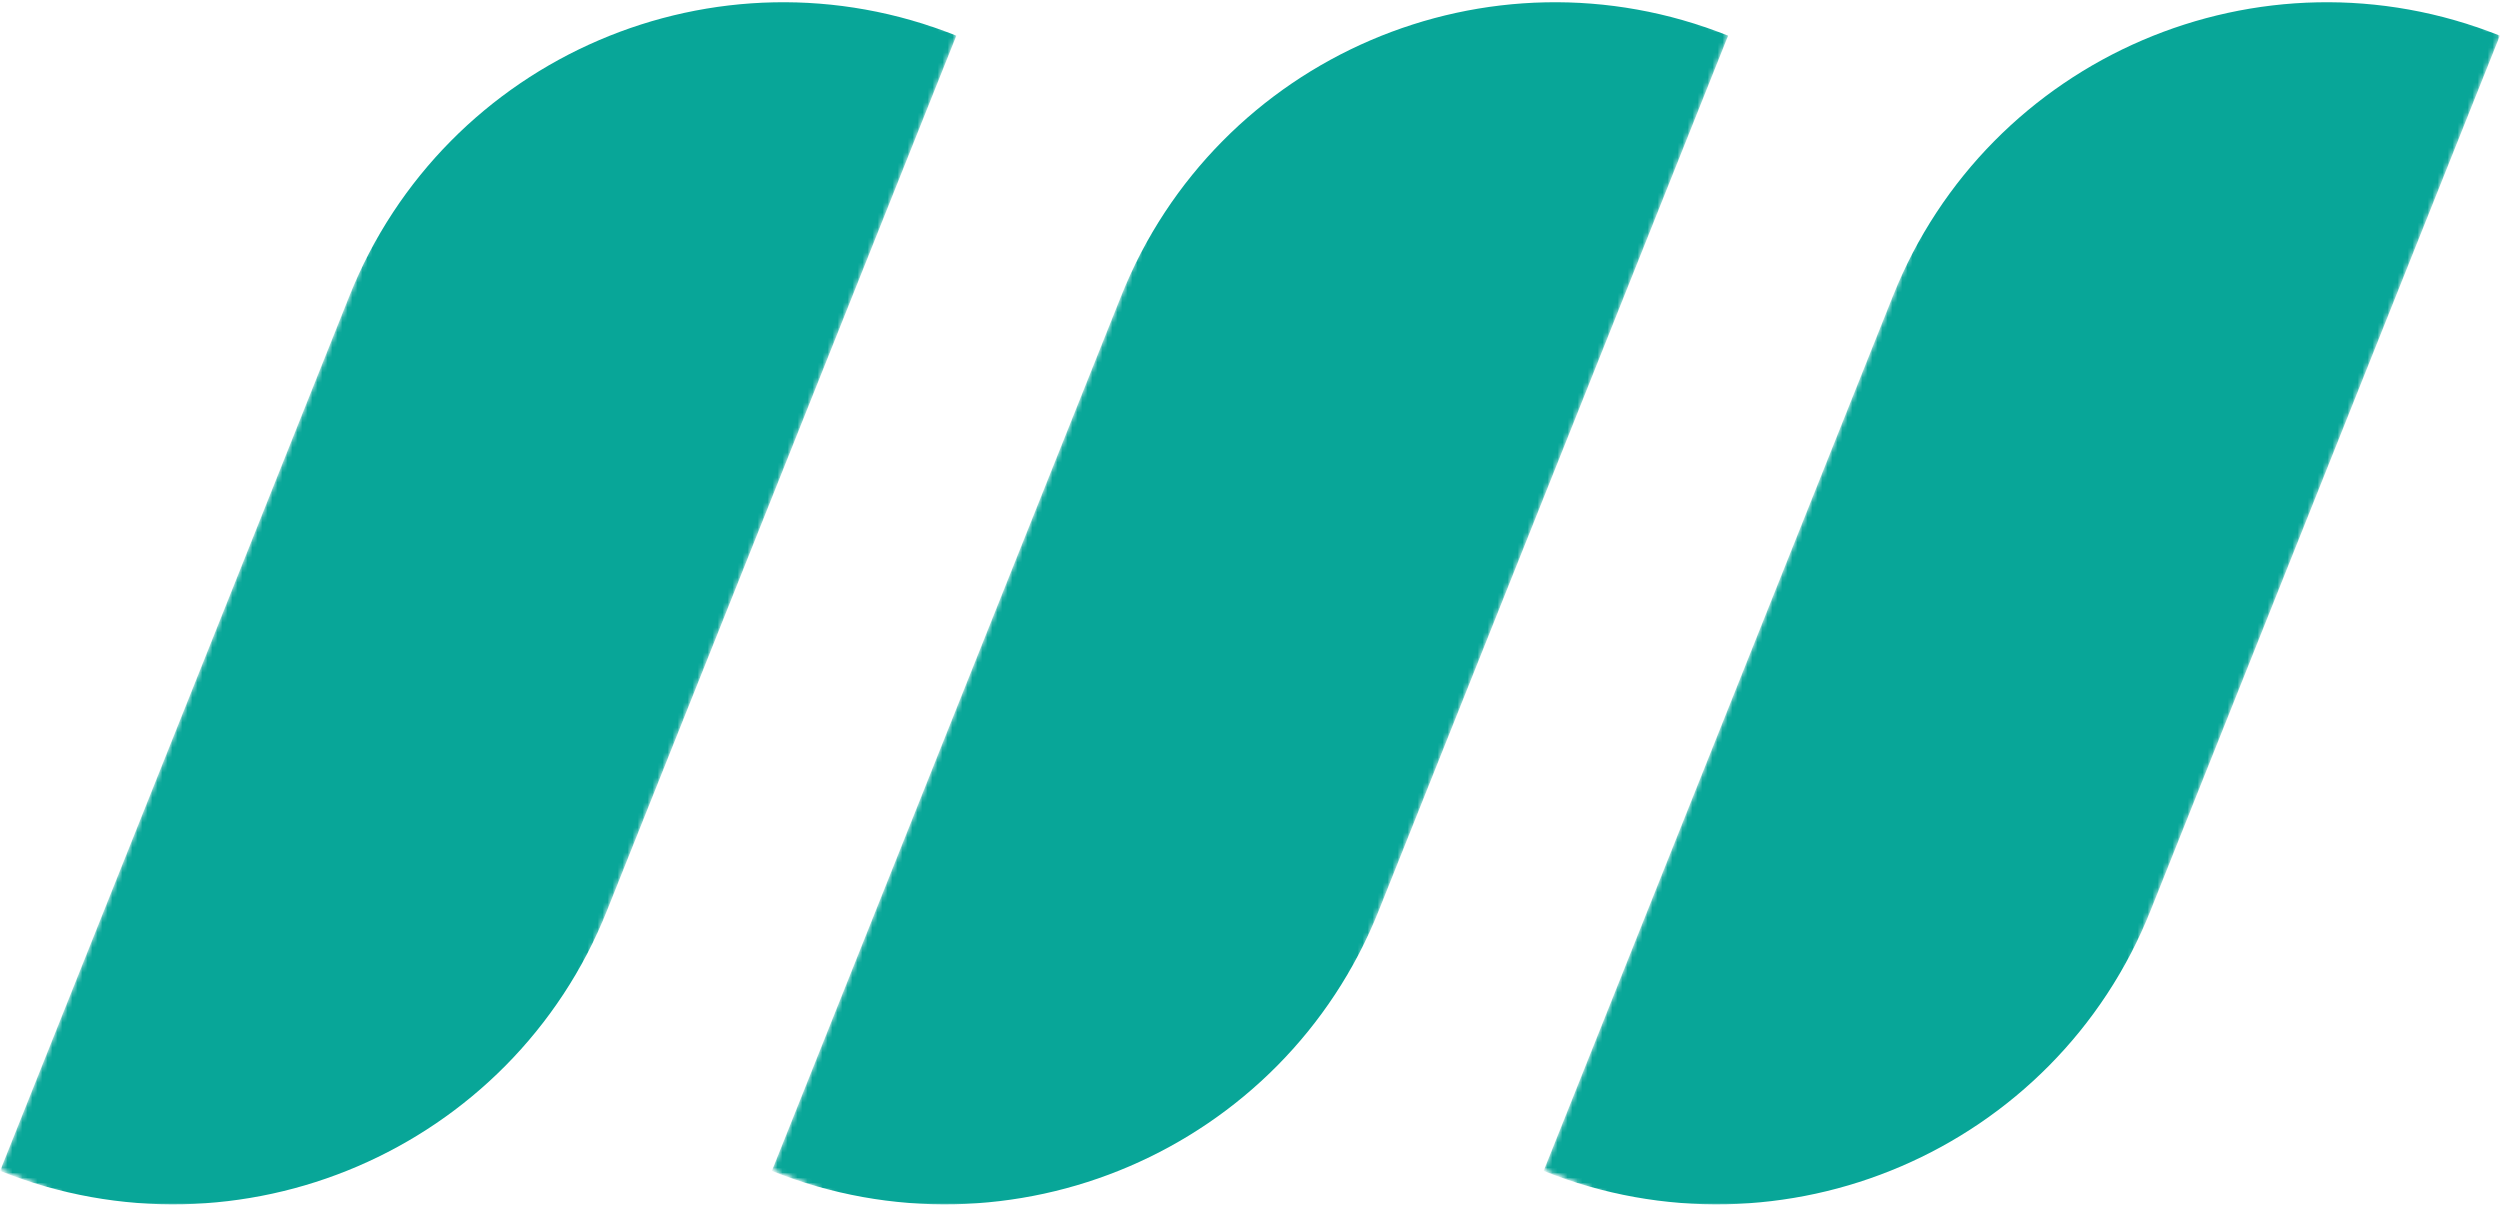
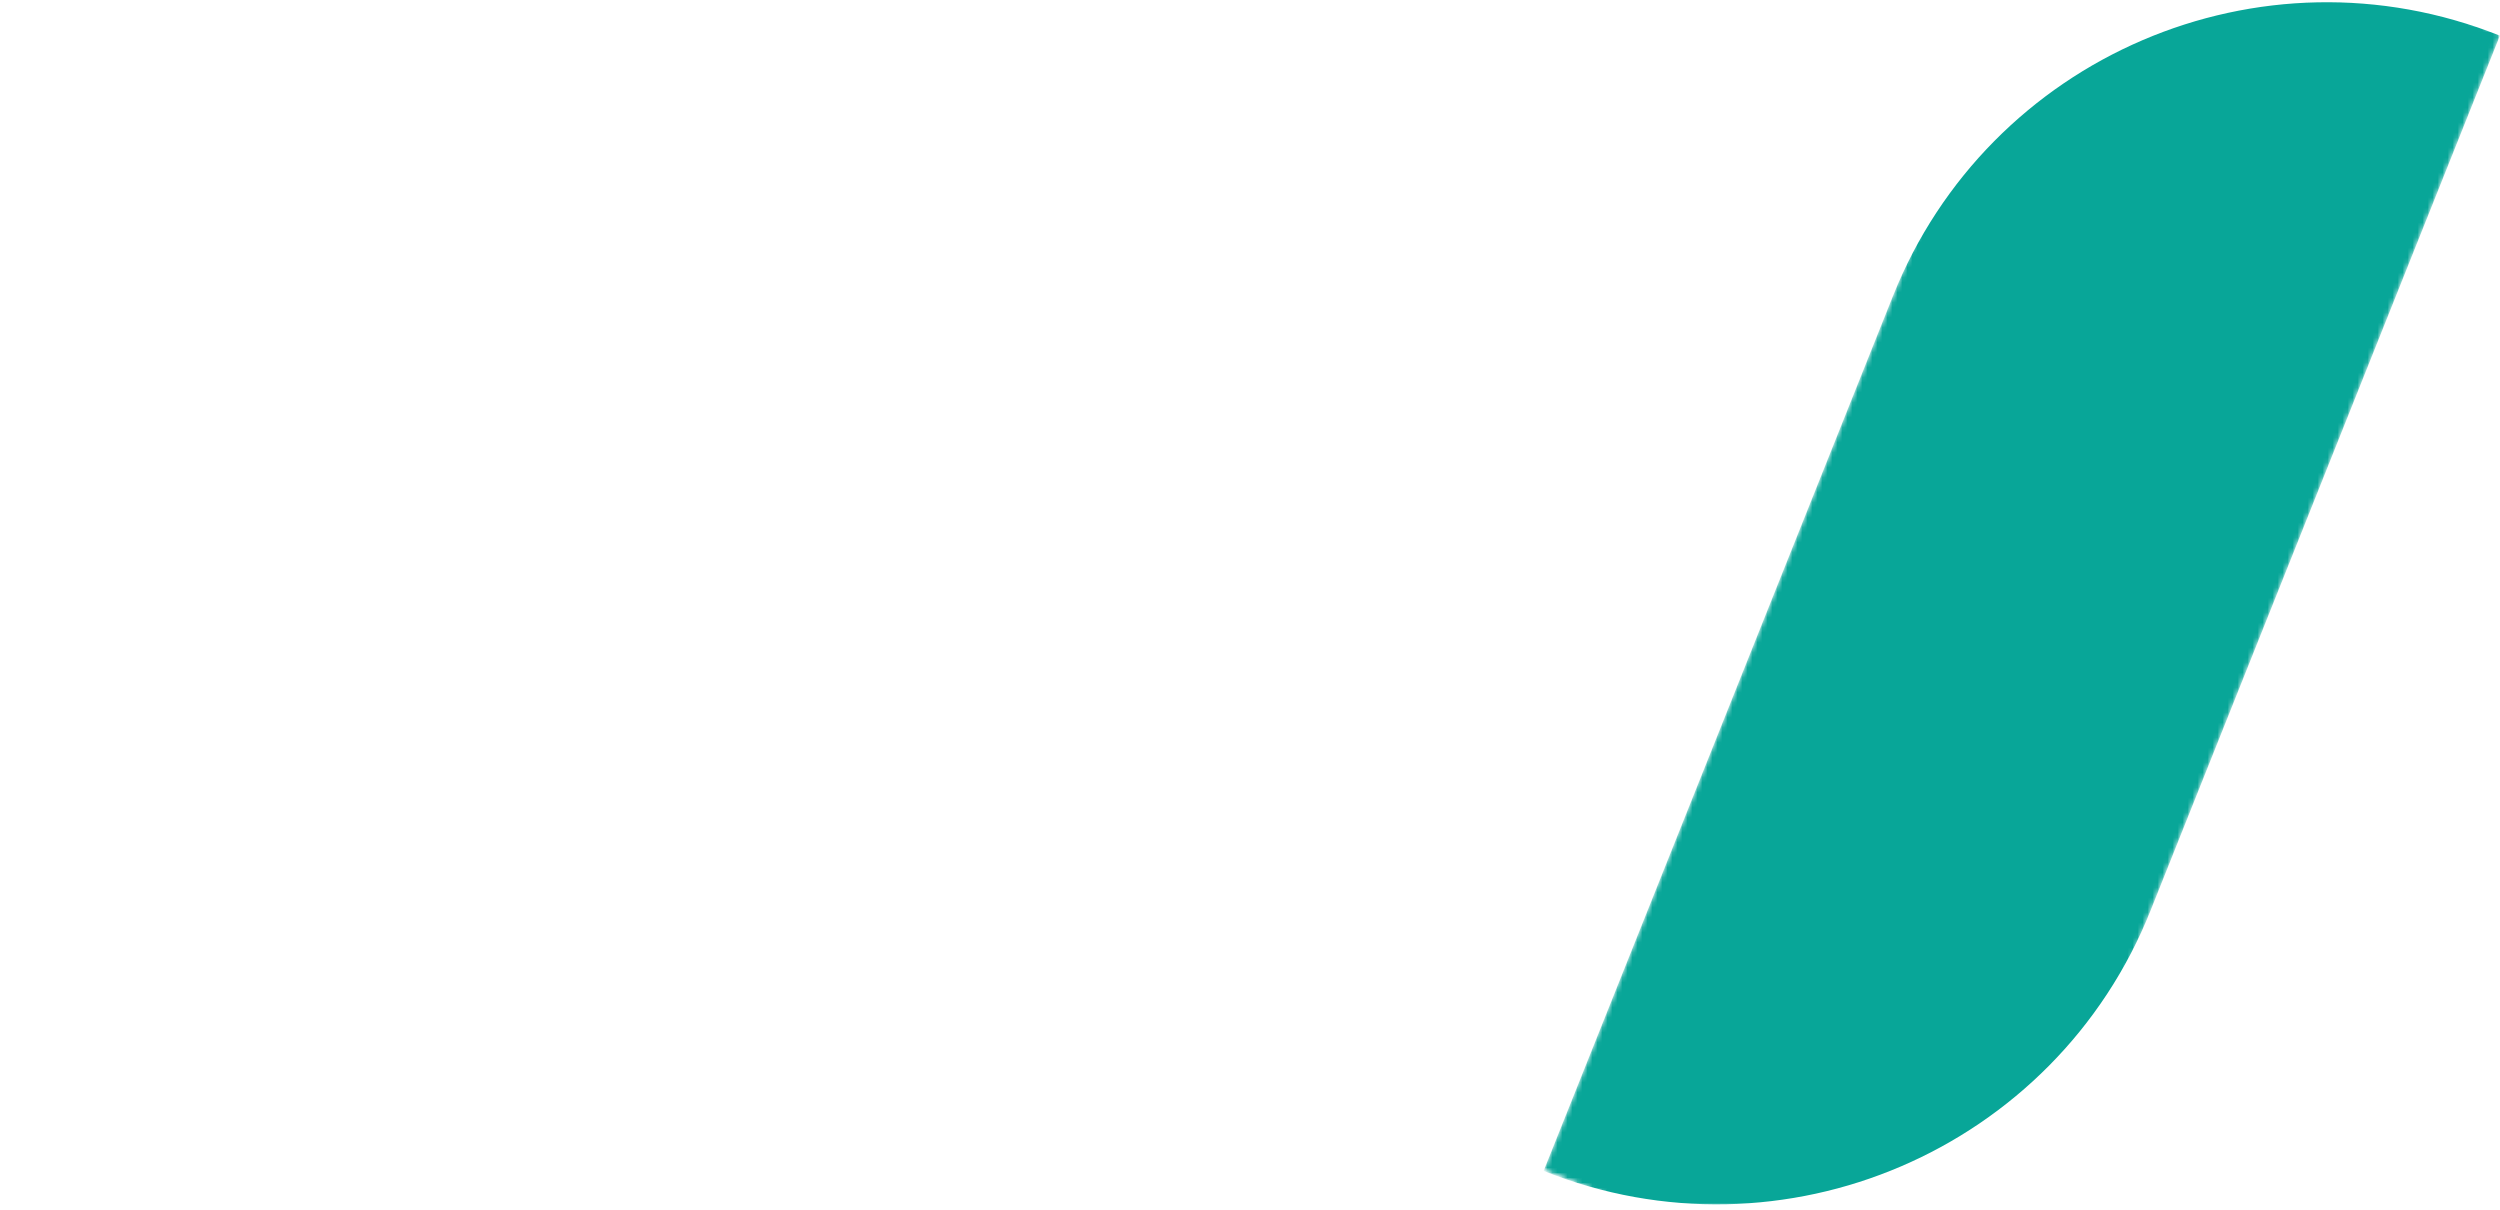
<svg xmlns="http://www.w3.org/2000/svg" width="500" height="242" viewBox="0 0 500 242" fill="none">
  <mask id="mask0_102_232" style="mask-type:luminance" maskUnits="userSpaceOnUse" x="0" y="0" width="192" height="242">
-     <path d="M0 0H192V241.333H0V0Z" fill="white" />
-   </mask>
+     </mask>
  <g mask="url(#mask0_102_232)">
    <mask id="mask1_102_232" style="mask-type:luminance" maskUnits="userSpaceOnUse" x="0" y="-29" width="193" height="299">
      <path d="M0.005 234.182L104.792 -28.255L192.271 6.672L87.484 269.109L0.005 234.182Z" fill="white" />
    </mask>
    <g mask="url(#mask1_102_232)">
      <mask id="mask2_102_232" style="mask-type:luminance" maskUnits="userSpaceOnUse" x="-1" y="-29" width="193" height="298">
        <path d="M86.786 268.833L191.578 6.396L104.099 -28.531L-0.693 233.901L86.786 268.833Z" fill="white" />
      </mask>
      <g mask="url(#mask2_102_232)">
-         <path d="M191.271 7.135L156.442 94.365L121.609 181.599L121.422 182.068C102.291 229.984 47.932 253.318 0.015 234.187L34.849 146.953L69.677 59.719L69.864 59.25C89 11.333 143.354 -12 191.271 7.135Z" fill="#08A698" />
-       </g>
+         </g>
    </g>
  </g>
  <mask id="mask3_102_232" style="mask-type:luminance" maskUnits="userSpaceOnUse" x="153" y="0" width="194" height="242">
    <path d="M153.333 0H346.667V241.333H153.333V0Z" fill="white" />
  </mask>
  <g mask="url(#mask3_102_232)">
    <mask id="mask4_102_232" style="mask-type:luminance" maskUnits="userSpaceOnUse" x="154" y="-29" width="193" height="299">
      <path d="M154.359 234.182L259.146 -28.255L346.625 6.672L241.839 269.109L154.359 234.182Z" fill="white" />
    </mask>
    <g mask="url(#mask4_102_232)">
      <mask id="mask5_102_232" style="mask-type:luminance" maskUnits="userSpaceOnUse" x="153" y="-29" width="193" height="298">
-         <path d="M241.141 268.833L345.932 6.396L258.453 -28.531L153.661 233.901L241.141 268.833Z" fill="white" />
-       </mask>
+         </mask>
      <g mask="url(#mask5_102_232)">
        <path d="M345.625 7.135L310.797 94.365L275.963 181.599L275.776 182.068C256.64 229.984 202.286 253.318 154.37 234.187L189.198 146.953L224.031 59.719L224.219 59.25C243.349 11.333 297.708 -12 345.625 7.135Z" fill="#08A698" />
      </g>
    </g>
  </g>
  <mask id="mask6_102_232" style="mask-type:luminance" maskUnits="userSpaceOnUse" x="308" y="0" width="192" height="242">
    <path d="M308 0H500V241.333H308V0Z" fill="white" />
  </mask>
  <g mask="url(#mask6_102_232)">
    <mask id="mask7_102_232" style="mask-type:luminance" maskUnits="userSpaceOnUse" x="308" y="-29" width="193" height="299">
      <path d="M308.714 234.182L413.5 -28.255L500.979 6.672L396.193 269.109L308.714 234.182Z" fill="white" />
    </mask>
    <g mask="url(#mask7_102_232)">
      <mask id="mask8_102_232" style="mask-type:luminance" maskUnits="userSpaceOnUse" x="308" y="-29" width="193" height="298">
        <path d="M395.495 268.833L500.286 6.396L412.807 -28.531L308.016 233.901L395.495 268.833Z" fill="white" />
      </mask>
      <g mask="url(#mask8_102_232)">
        <path d="M499.979 7.135L465.146 94.365L430.318 181.599L430.13 182.068C410.995 229.984 356.641 253.318 308.724 234.187L343.552 146.953L378.385 59.719L378.573 59.25C397.703 11.333 452.062 -12 499.979 7.135Z" fill="#08A698" />
      </g>
    </g>
  </g>
</svg>